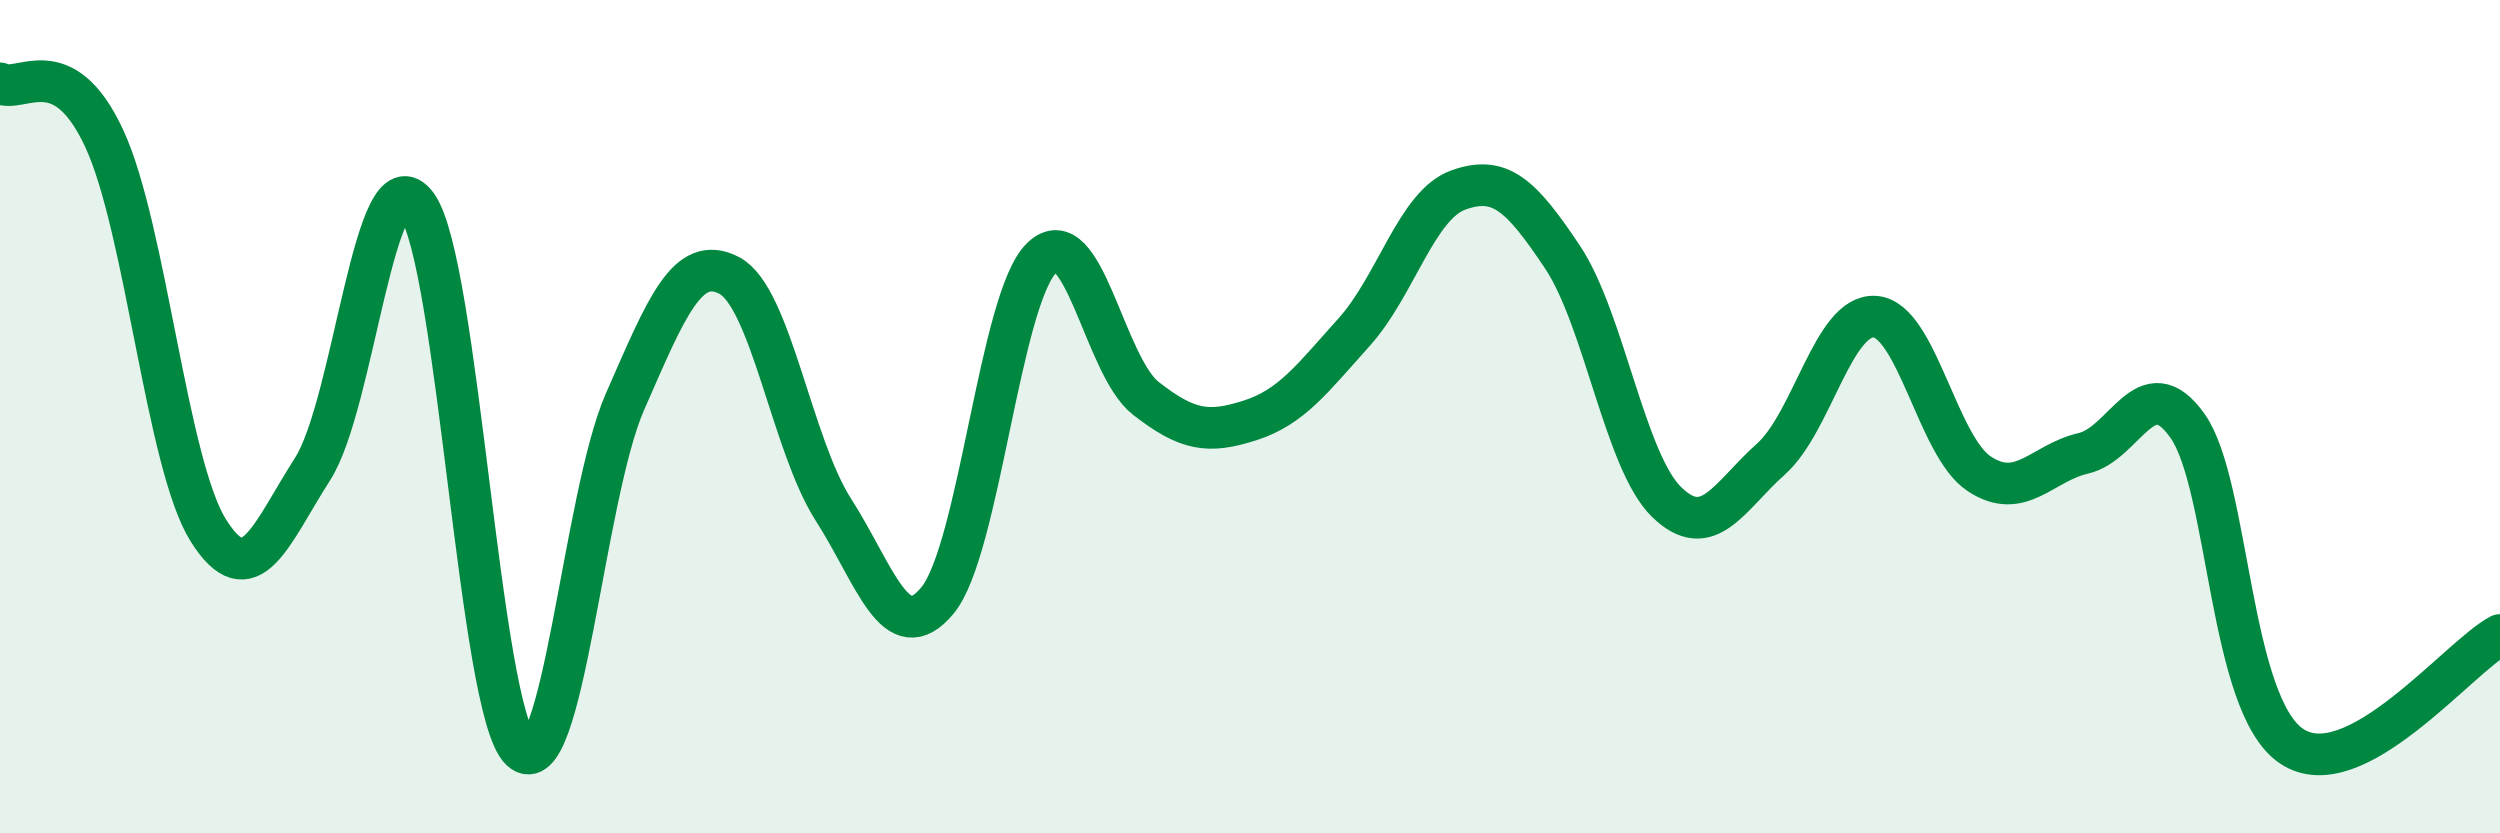
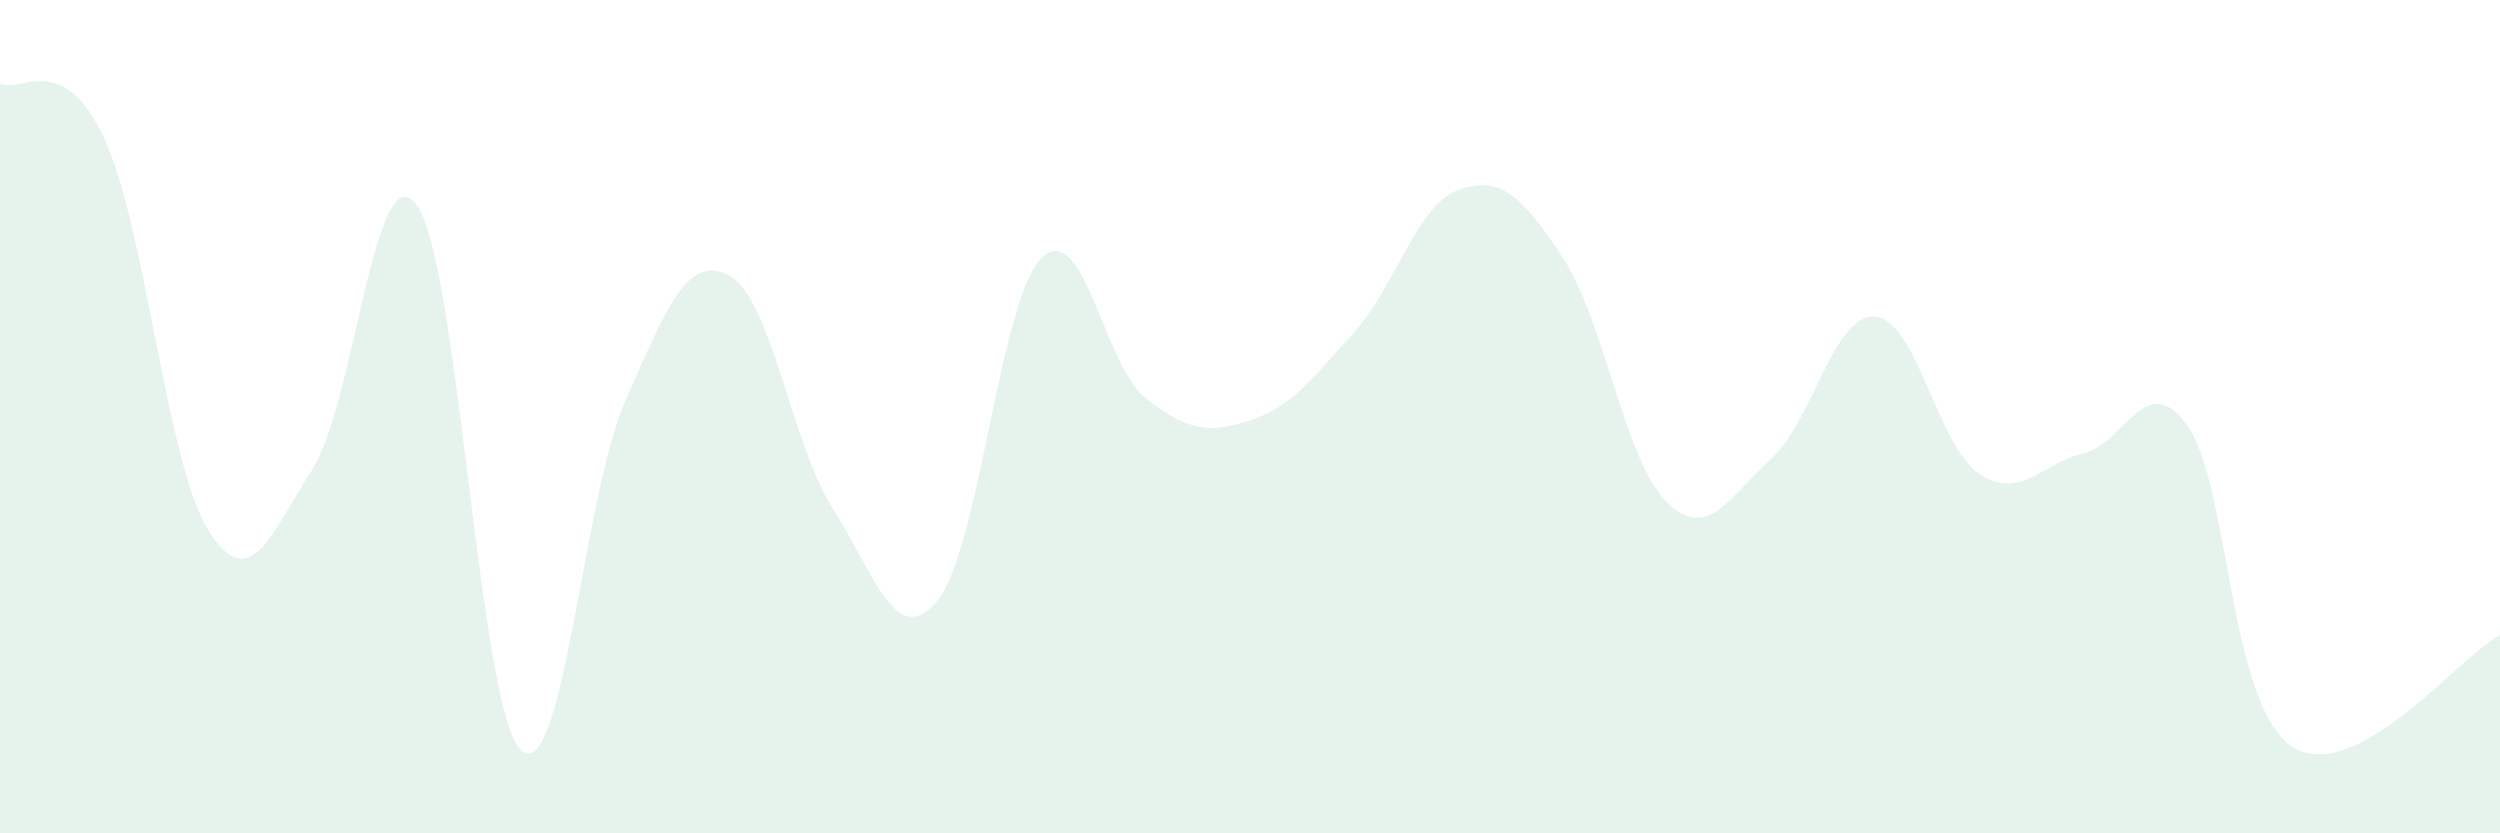
<svg xmlns="http://www.w3.org/2000/svg" width="60" height="20" viewBox="0 0 60 20">
  <path d="M 0,2 C 0.5,2.26 1.5,1.17 2.5,3.32 C 3.5,5.47 4,11.14 5,12.73 C 6,14.32 6.5,12.82 7.5,11.26 C 8.5,9.7 9,3.57 10,4.92 C 11,6.27 11.5,17.06 12.5,18 C 13.5,18.94 14,11.92 15,9.64 C 16,7.36 16.5,6.09 17.5,6.61 C 18.5,7.13 19,10.67 20,12.23 C 21,13.79 21.5,15.62 22.5,14.41 C 23.5,13.2 24,7.16 25,6.19 C 26,5.22 26.5,8.78 27.5,9.56 C 28.5,10.34 29,10.41 30,10.09 C 31,9.77 31.5,9.08 32.5,7.97 C 33.5,6.86 34,4.92 35,4.56 C 36,4.2 36.5,4.67 37.5,6.17 C 38.5,7.67 39,11.08 40,12.05 C 41,13.02 41.5,11.91 42.5,11.02 C 43.5,10.13 44,7.53 45,7.6 C 46,7.67 46.5,10.71 47.5,11.37 C 48.5,12.03 49,11.11 50,10.88 C 51,10.65 51.5,8.81 52.5,10.22 C 53.5,11.63 53.5,16.91 55,17.91 C 56.5,18.91 59,15.77 60,15.24L60 20L0 20Z" fill="#008740" opacity="0.1" stroke-linecap="round" stroke-linejoin="round" />
-   <path d="M 0,2 C 0.5,2.26 1.5,1.17 2.5,3.32 C 3.5,5.47 4,11.14 5,12.73 C 6,14.32 6.5,12.82 7.5,11.26 C 8.5,9.7 9,3.57 10,4.92 C 11,6.27 11.5,17.06 12.5,18 C 13.5,18.94 14,11.92 15,9.64 C 16,7.36 16.5,6.09 17.5,6.61 C 18.5,7.13 19,10.67 20,12.23 C 21,13.79 21.5,15.62 22.5,14.41 C 23.5,13.2 24,7.16 25,6.19 C 26,5.22 26.5,8.78 27.5,9.56 C 28.5,10.34 29,10.41 30,10.09 C 31,9.77 31.5,9.08 32.5,7.97 C 33.5,6.86 34,4.92 35,4.56 C 36,4.2 36.5,4.67 37.5,6.17 C 38.5,7.67 39,11.08 40,12.05 C 41,13.02 41.5,11.91 42.5,11.02 C 43.5,10.13 44,7.53 45,7.6 C 46,7.67 46.5,10.71 47.5,11.37 C 48.5,12.03 49,11.11 50,10.88 C 51,10.65 51.5,8.81 52.5,10.22 C 53.5,11.63 53.5,16.91 55,17.91 C 56.5,18.91 59,15.77 60,15.24" stroke="#008740" stroke-width="1" fill="none" stroke-linecap="round" stroke-linejoin="round" />
</svg>